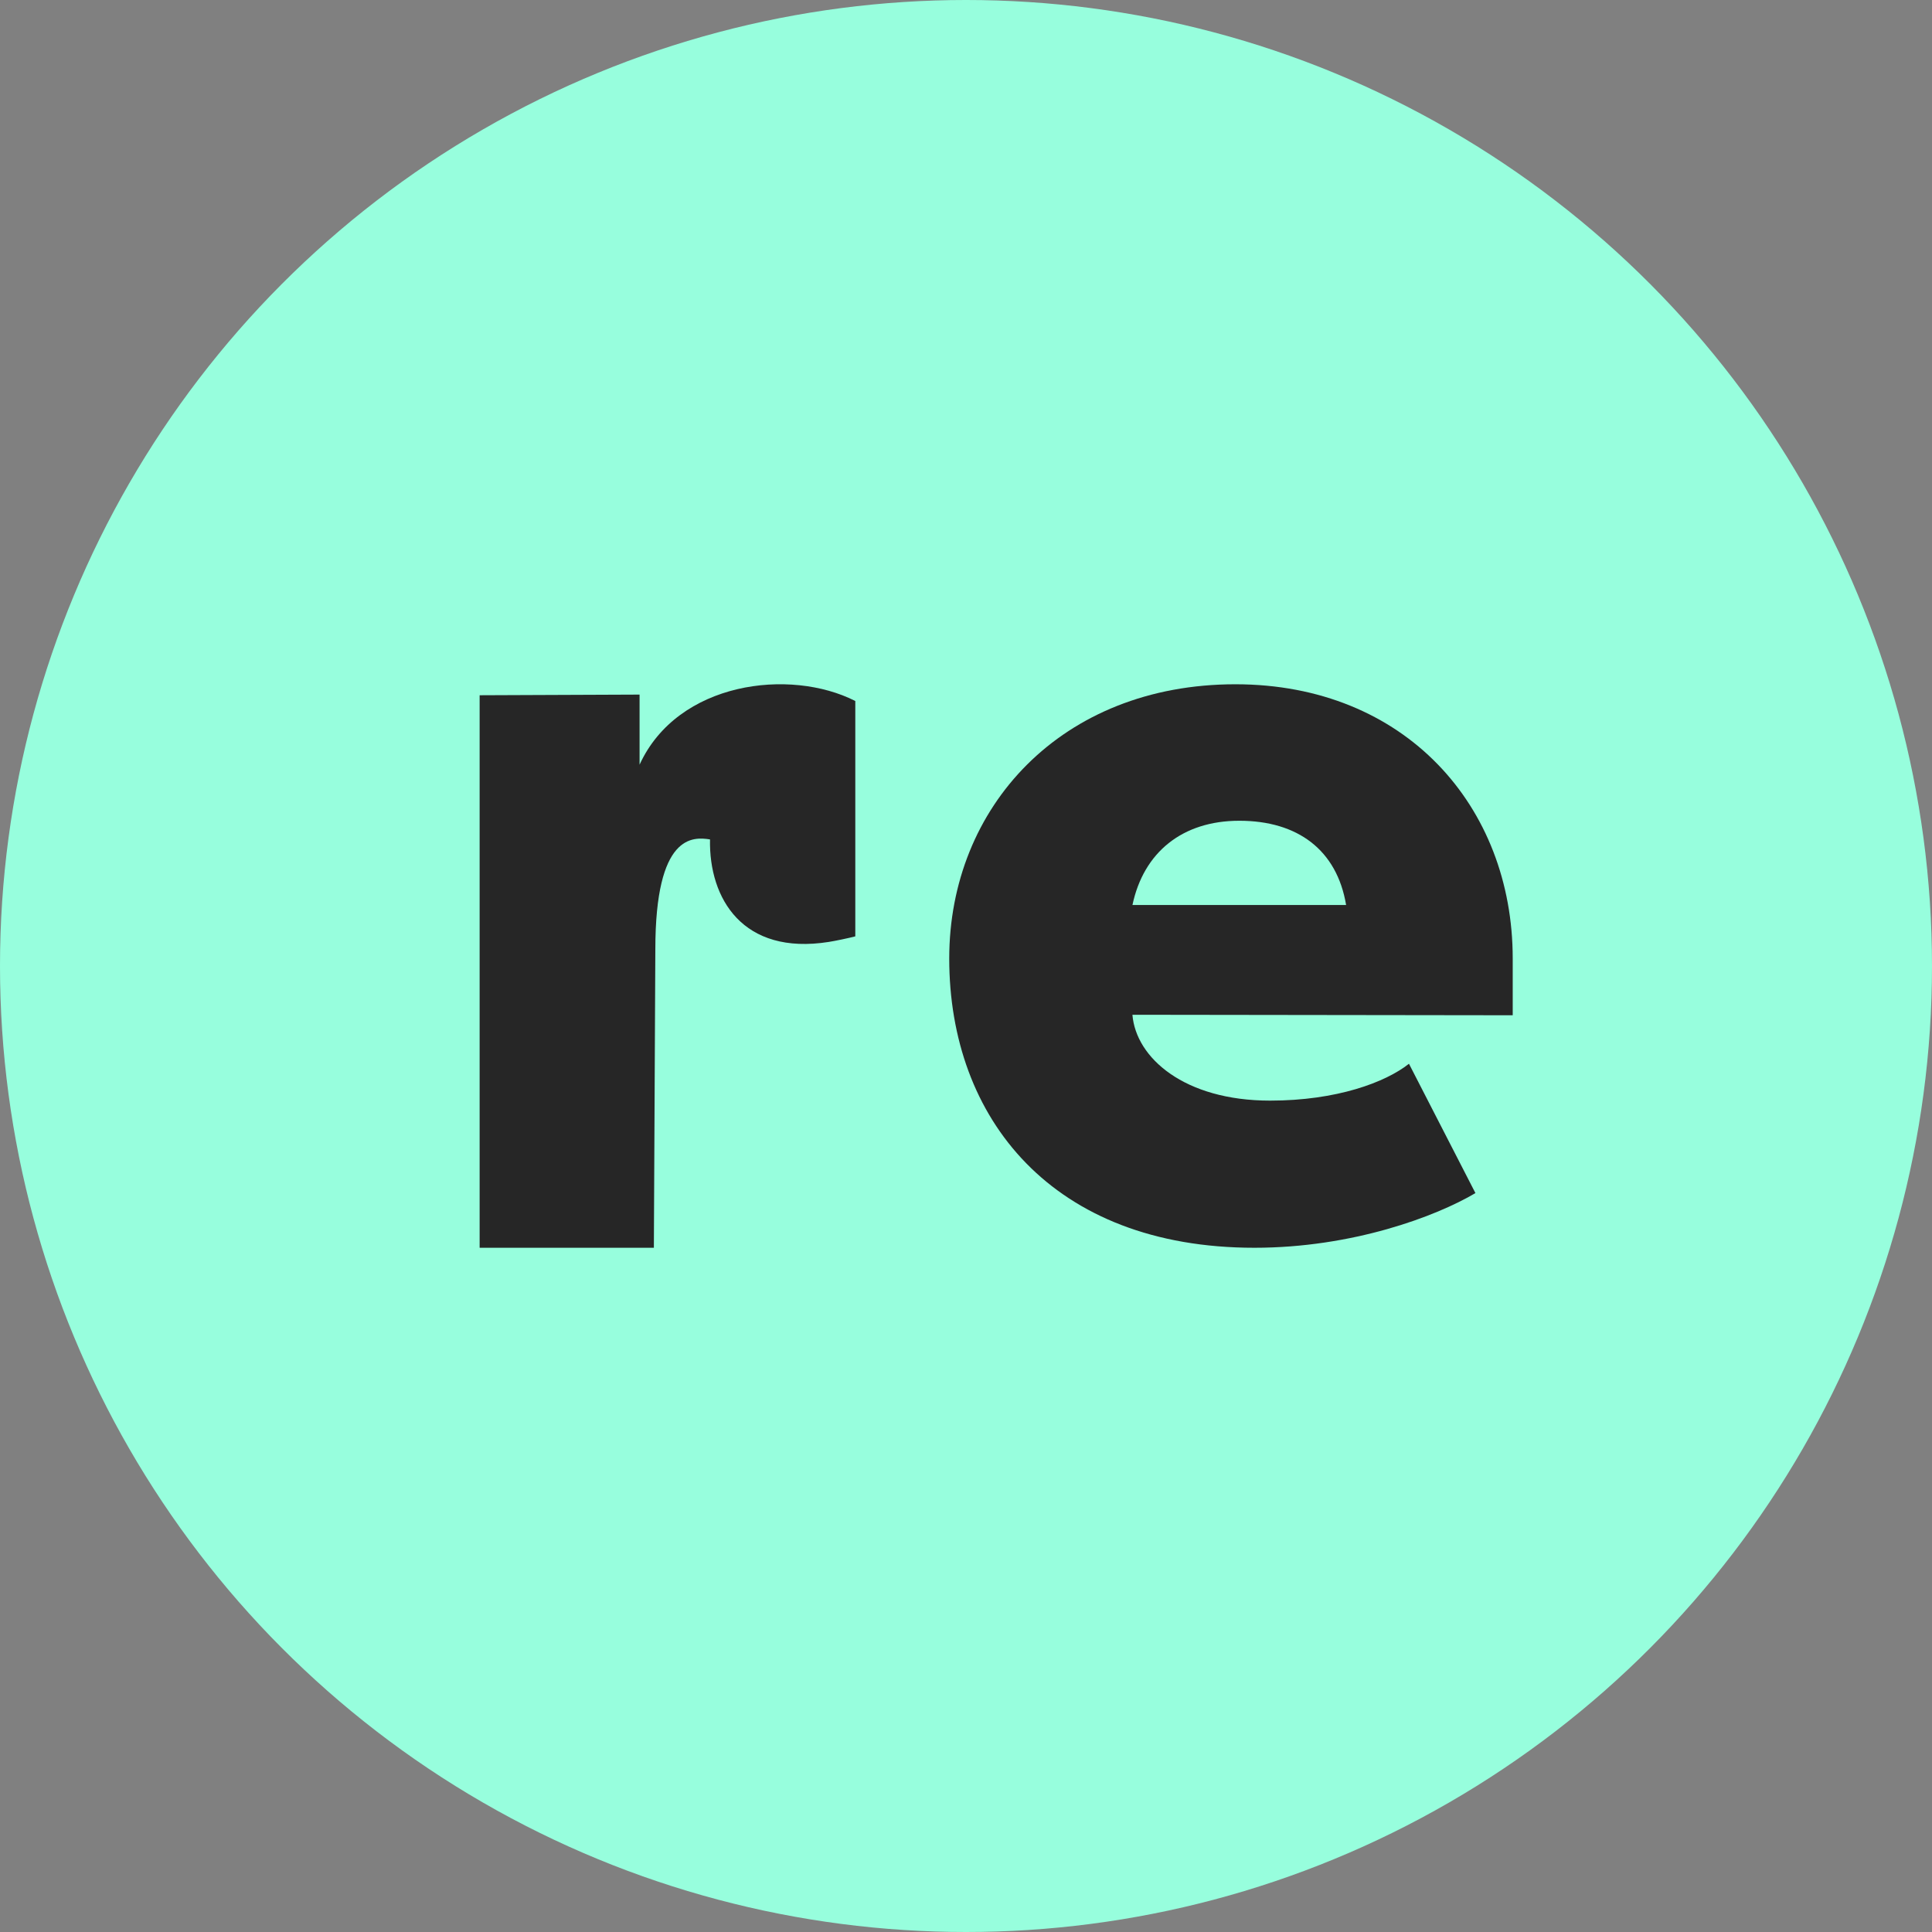
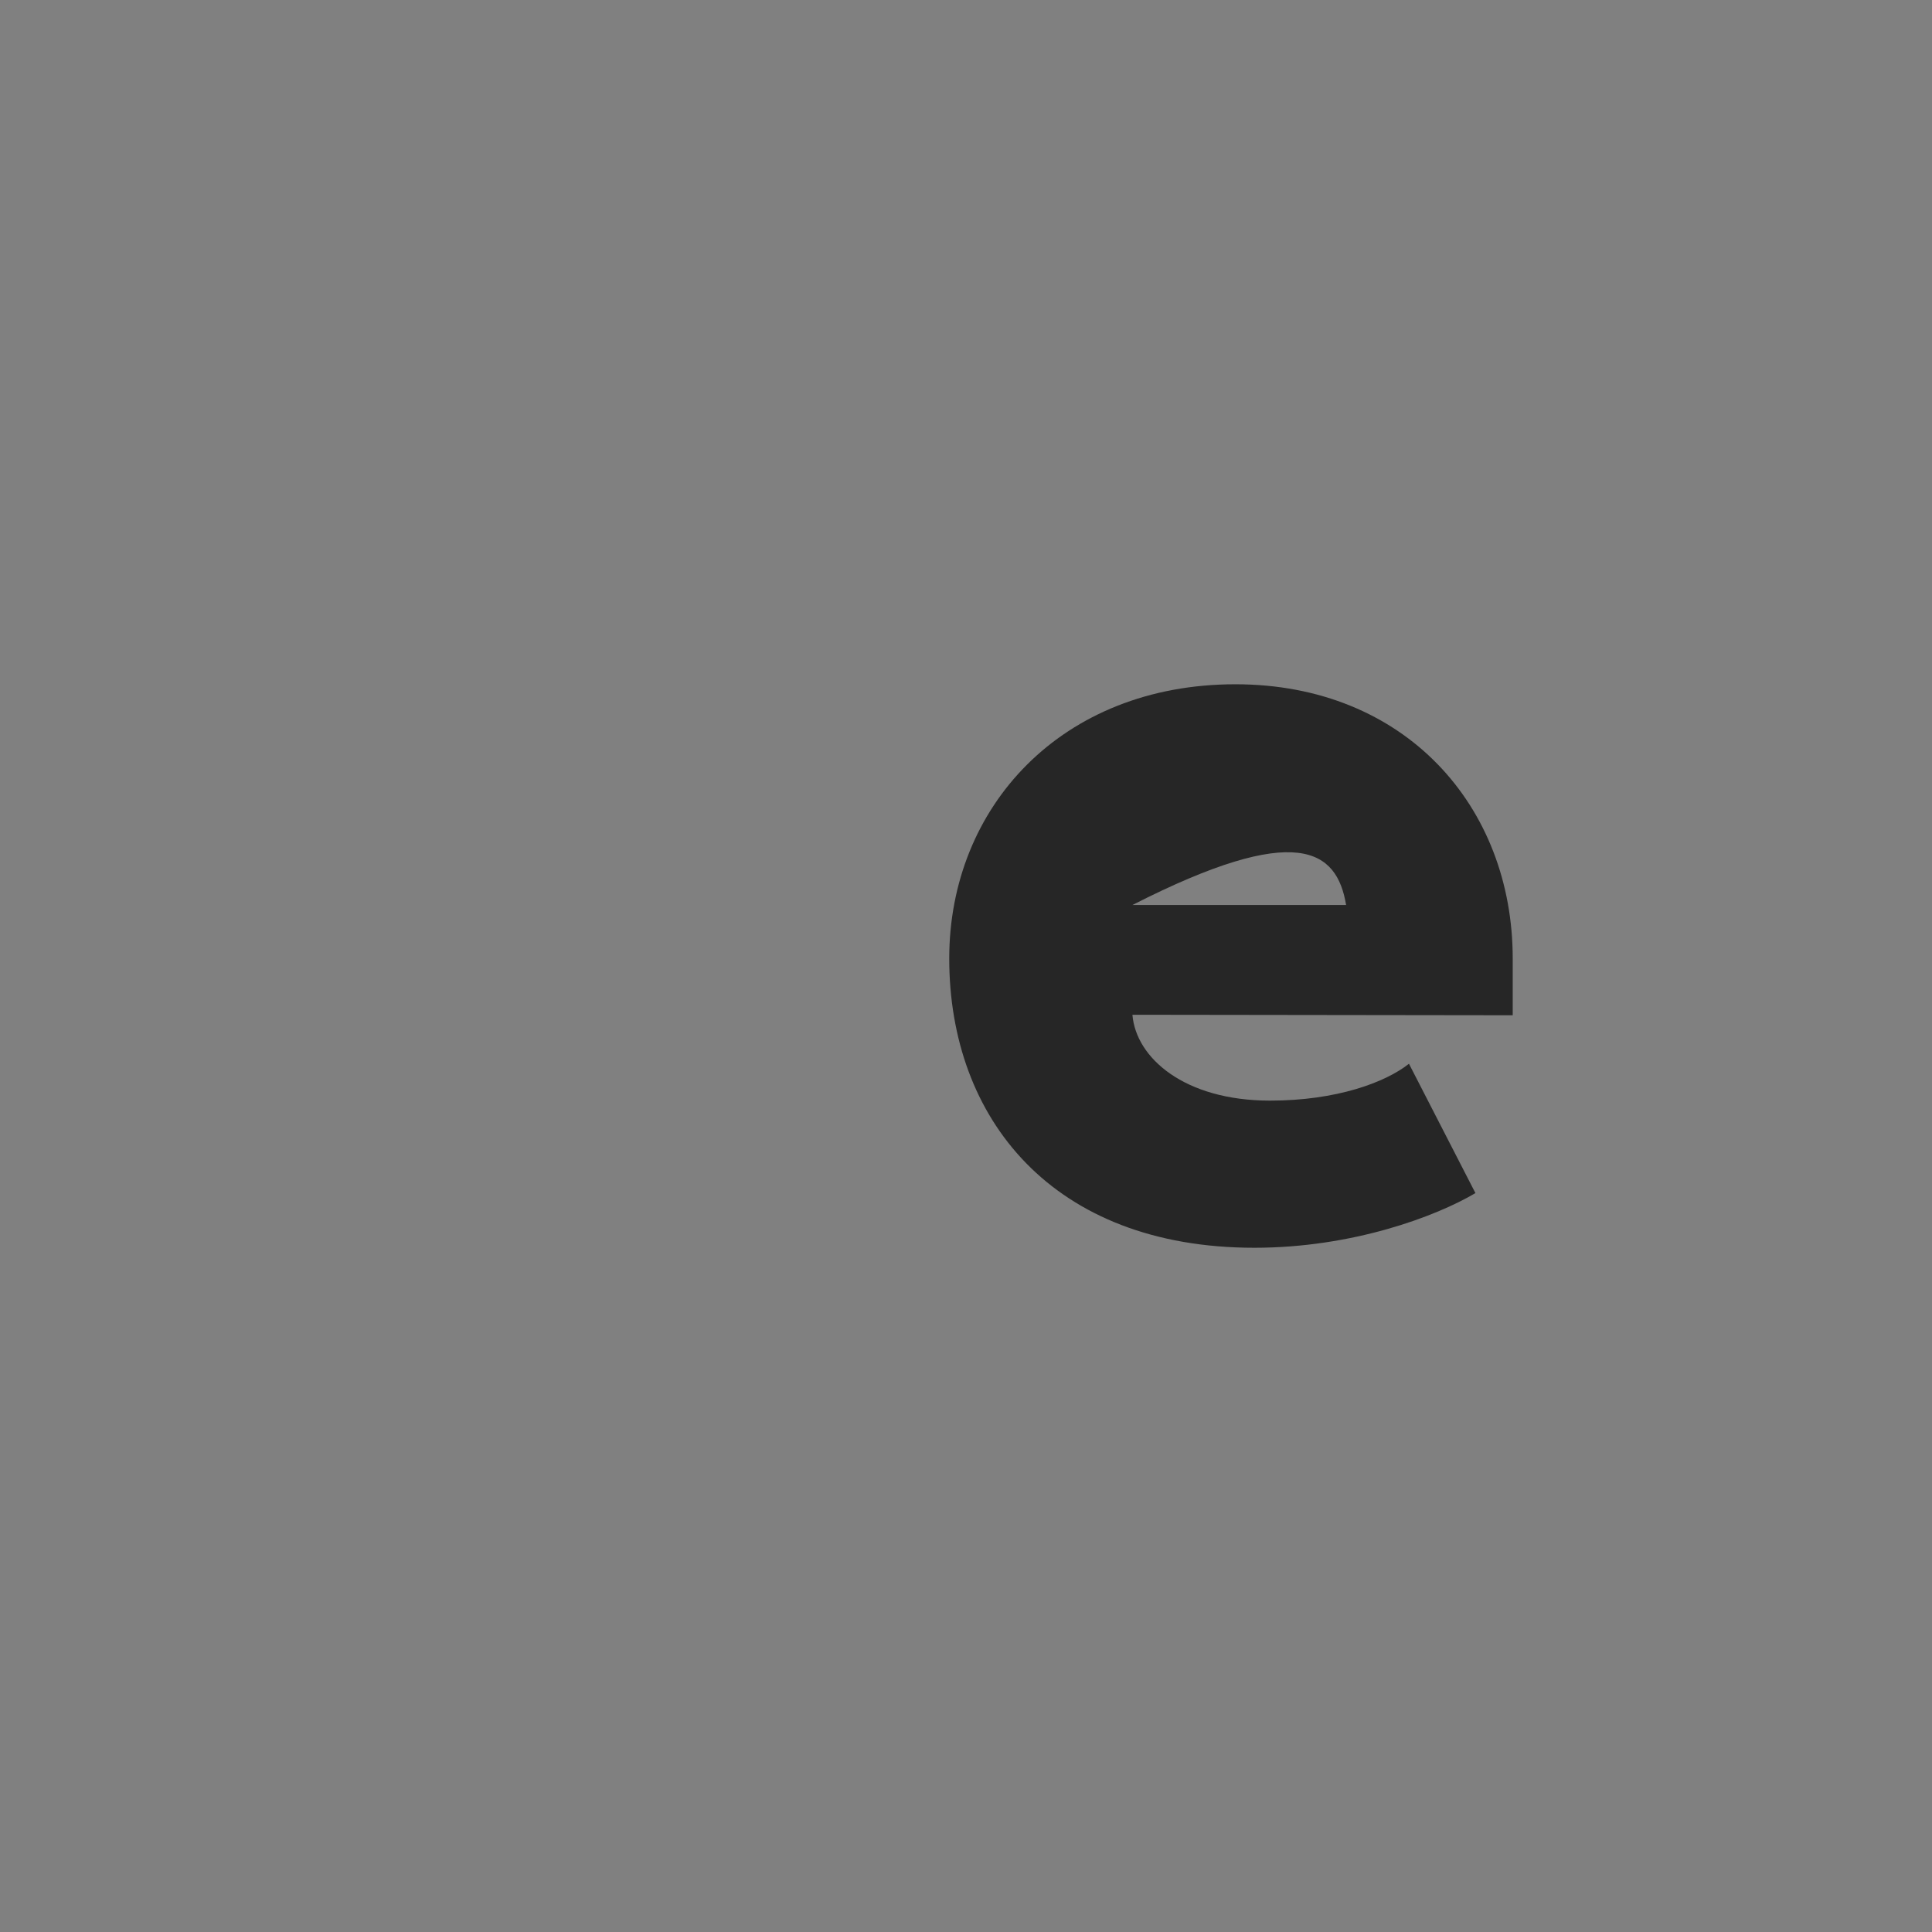
<svg xmlns="http://www.w3.org/2000/svg" width="50" height="50" viewBox="0 0 50 50" fill="none">
  <rect x="0" y="0" width="50" height="50" fill="#808080" stroke="none" />
-   <circle cx="25" cy="25" r="25" fill="#97FEDD" />
-   <path d="M29.308 23.421C29.595 22.06 30.597 21.241 32.073 21.241C33.586 21.241 34.599 21.999 34.837 23.421H29.308ZM39.149 24.806C39.149 20.866 36.364 17.709 31.972 17.709C27.469 17.709 24.566 20.888 24.566 24.806C24.566 28.949 27.239 32.292 32.465 32.292C35.003 32.292 37.164 31.481 38.184 30.877L36.464 27.53C35.856 28.011 34.594 28.484 32.87 28.484C30.648 28.484 29.397 27.375 29.307 26.262L39.149 26.275L39.149 24.806Z" fill="#262626" />
-   <path d="M16.96 24.572C16.96 21.567 17.939 21.657 18.375 21.724C18.345 23.255 19.221 24.729 21.449 24.377C21.618 24.35 21.953 24.281 22.135 24.233V18.142C20.449 17.282 17.537 17.637 16.552 19.79V17.976L12.413 17.993V32.292H16.922L16.96 24.572Z" fill="#262626" />
+   <path d="M29.308 23.421C33.586 21.241 34.599 21.999 34.837 23.421H29.308ZM39.149 24.806C39.149 20.866 36.364 17.709 31.972 17.709C27.469 17.709 24.566 20.888 24.566 24.806C24.566 28.949 27.239 32.292 32.465 32.292C35.003 32.292 37.164 31.481 38.184 30.877L36.464 27.53C35.856 28.011 34.594 28.484 32.87 28.484C30.648 28.484 29.397 27.375 29.307 26.262L39.149 26.275L39.149 24.806Z" fill="#262626" />
</svg>